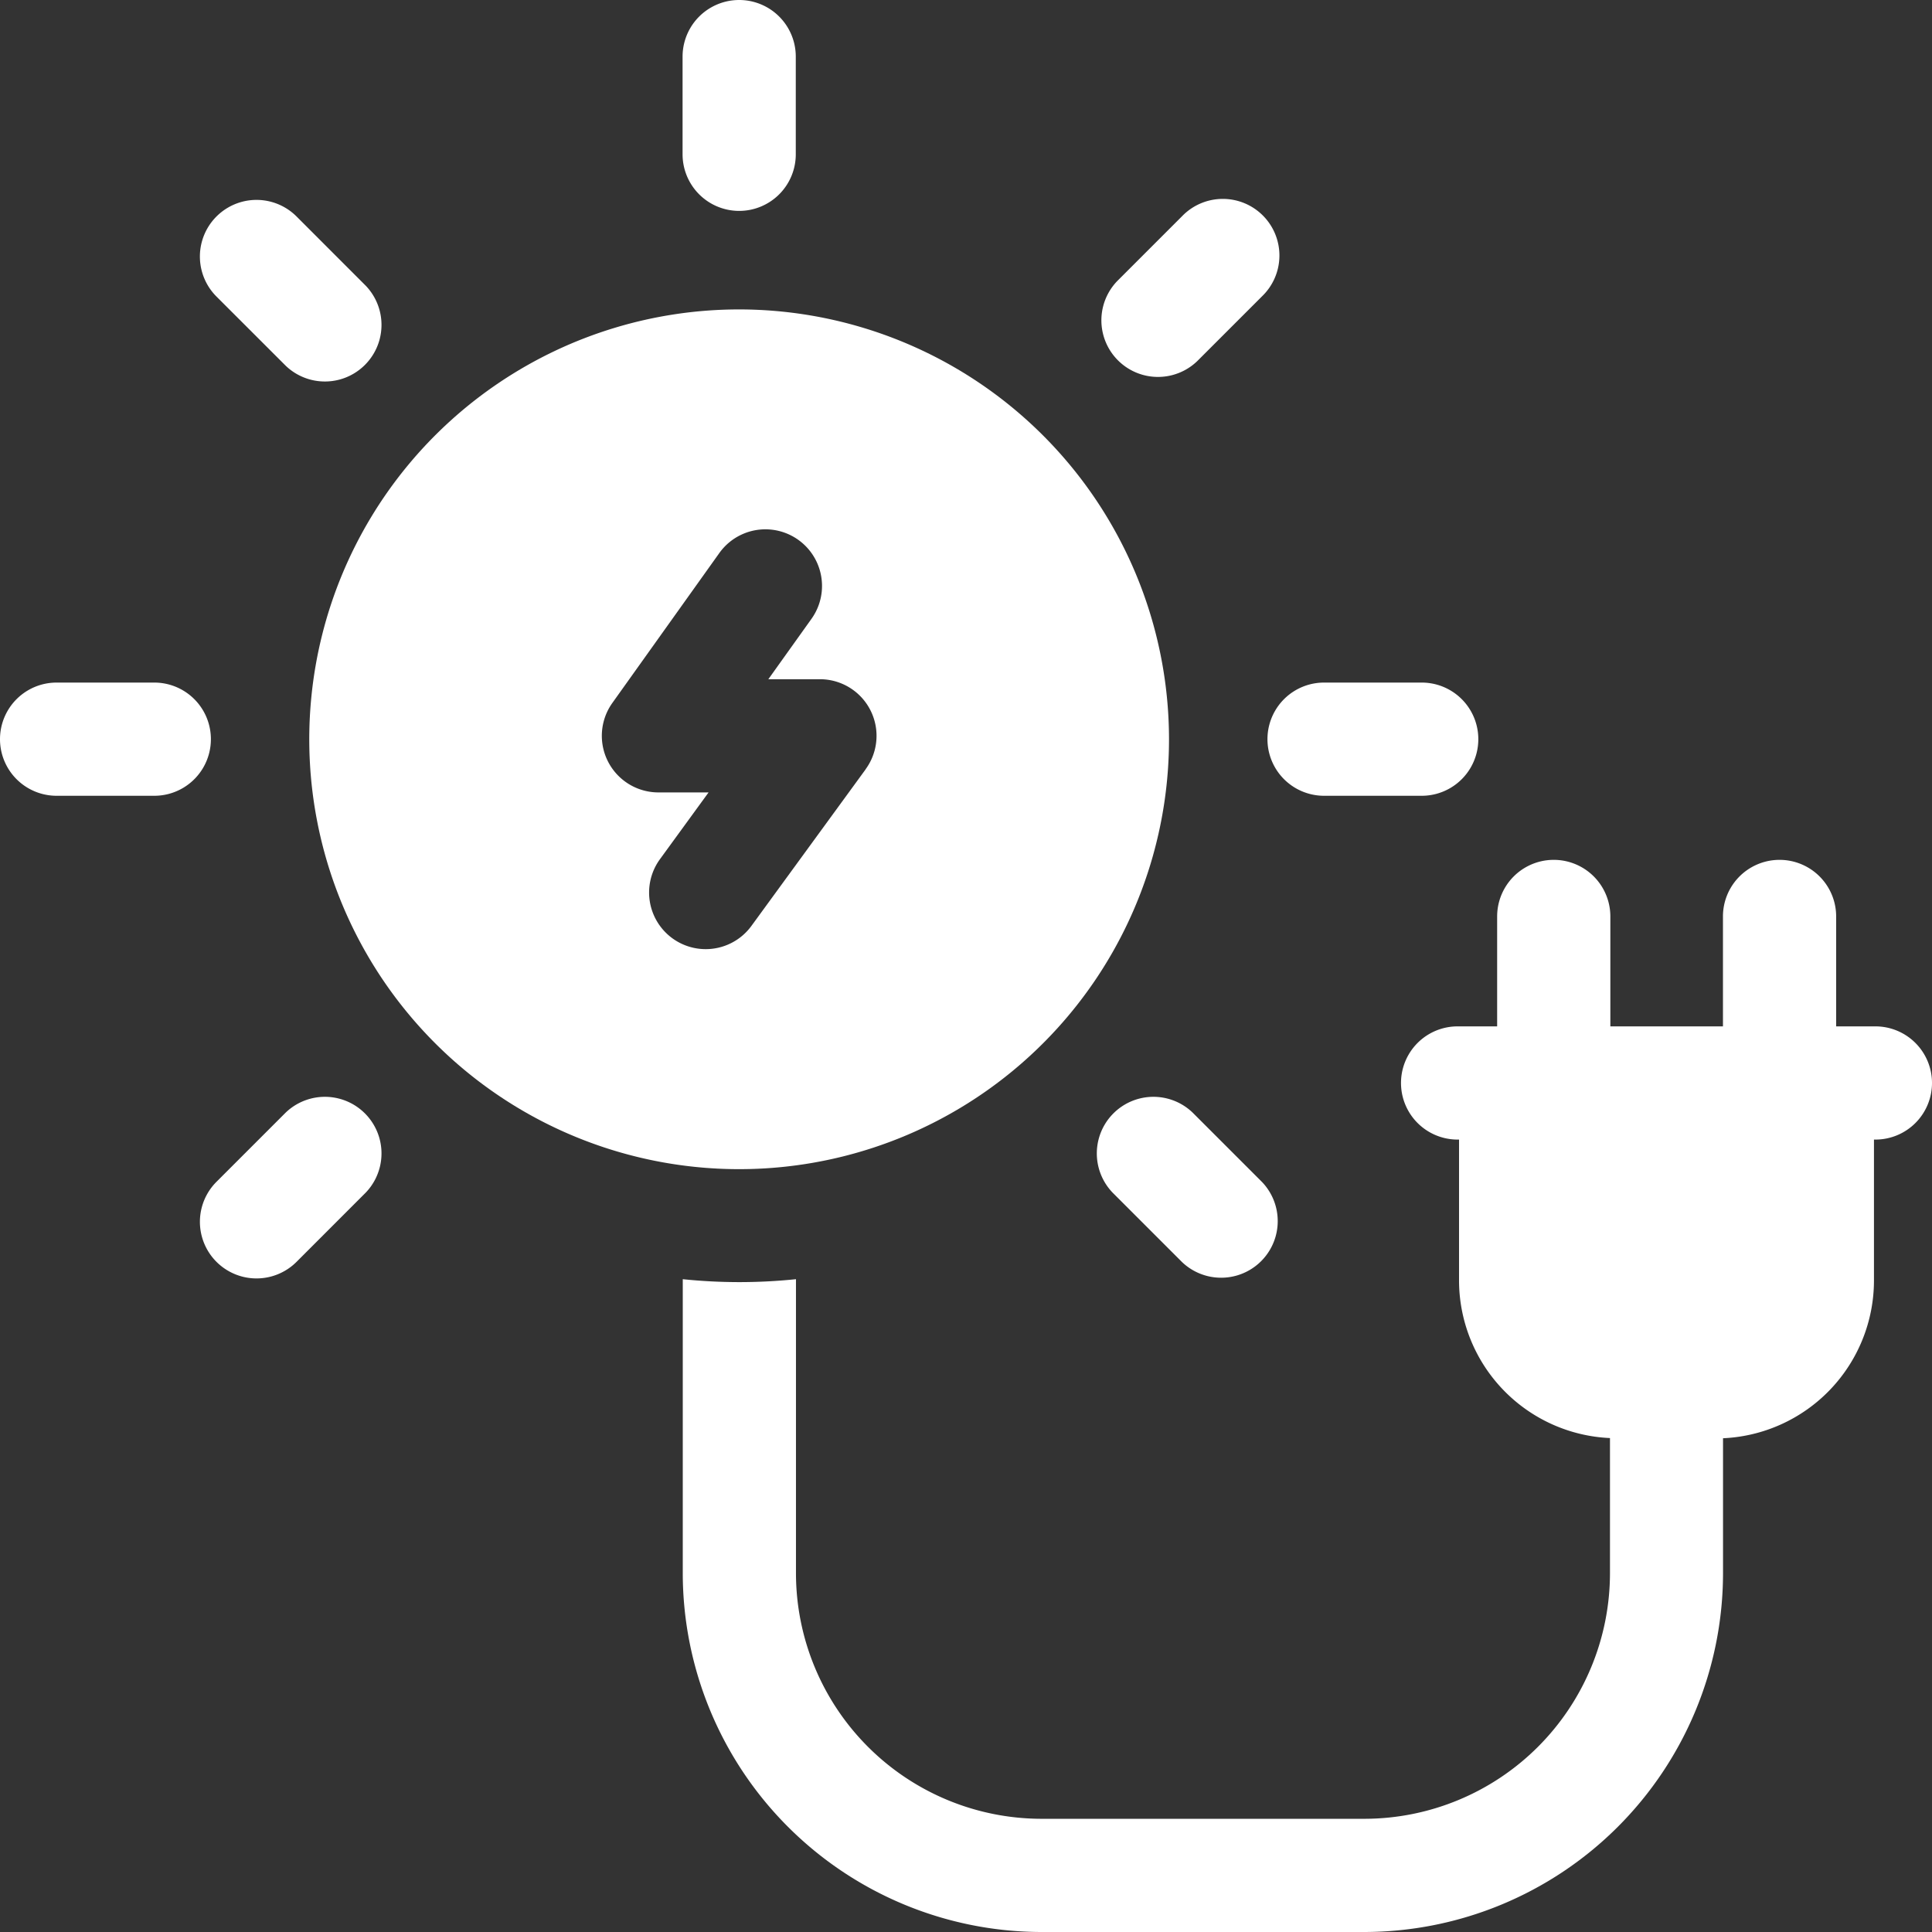
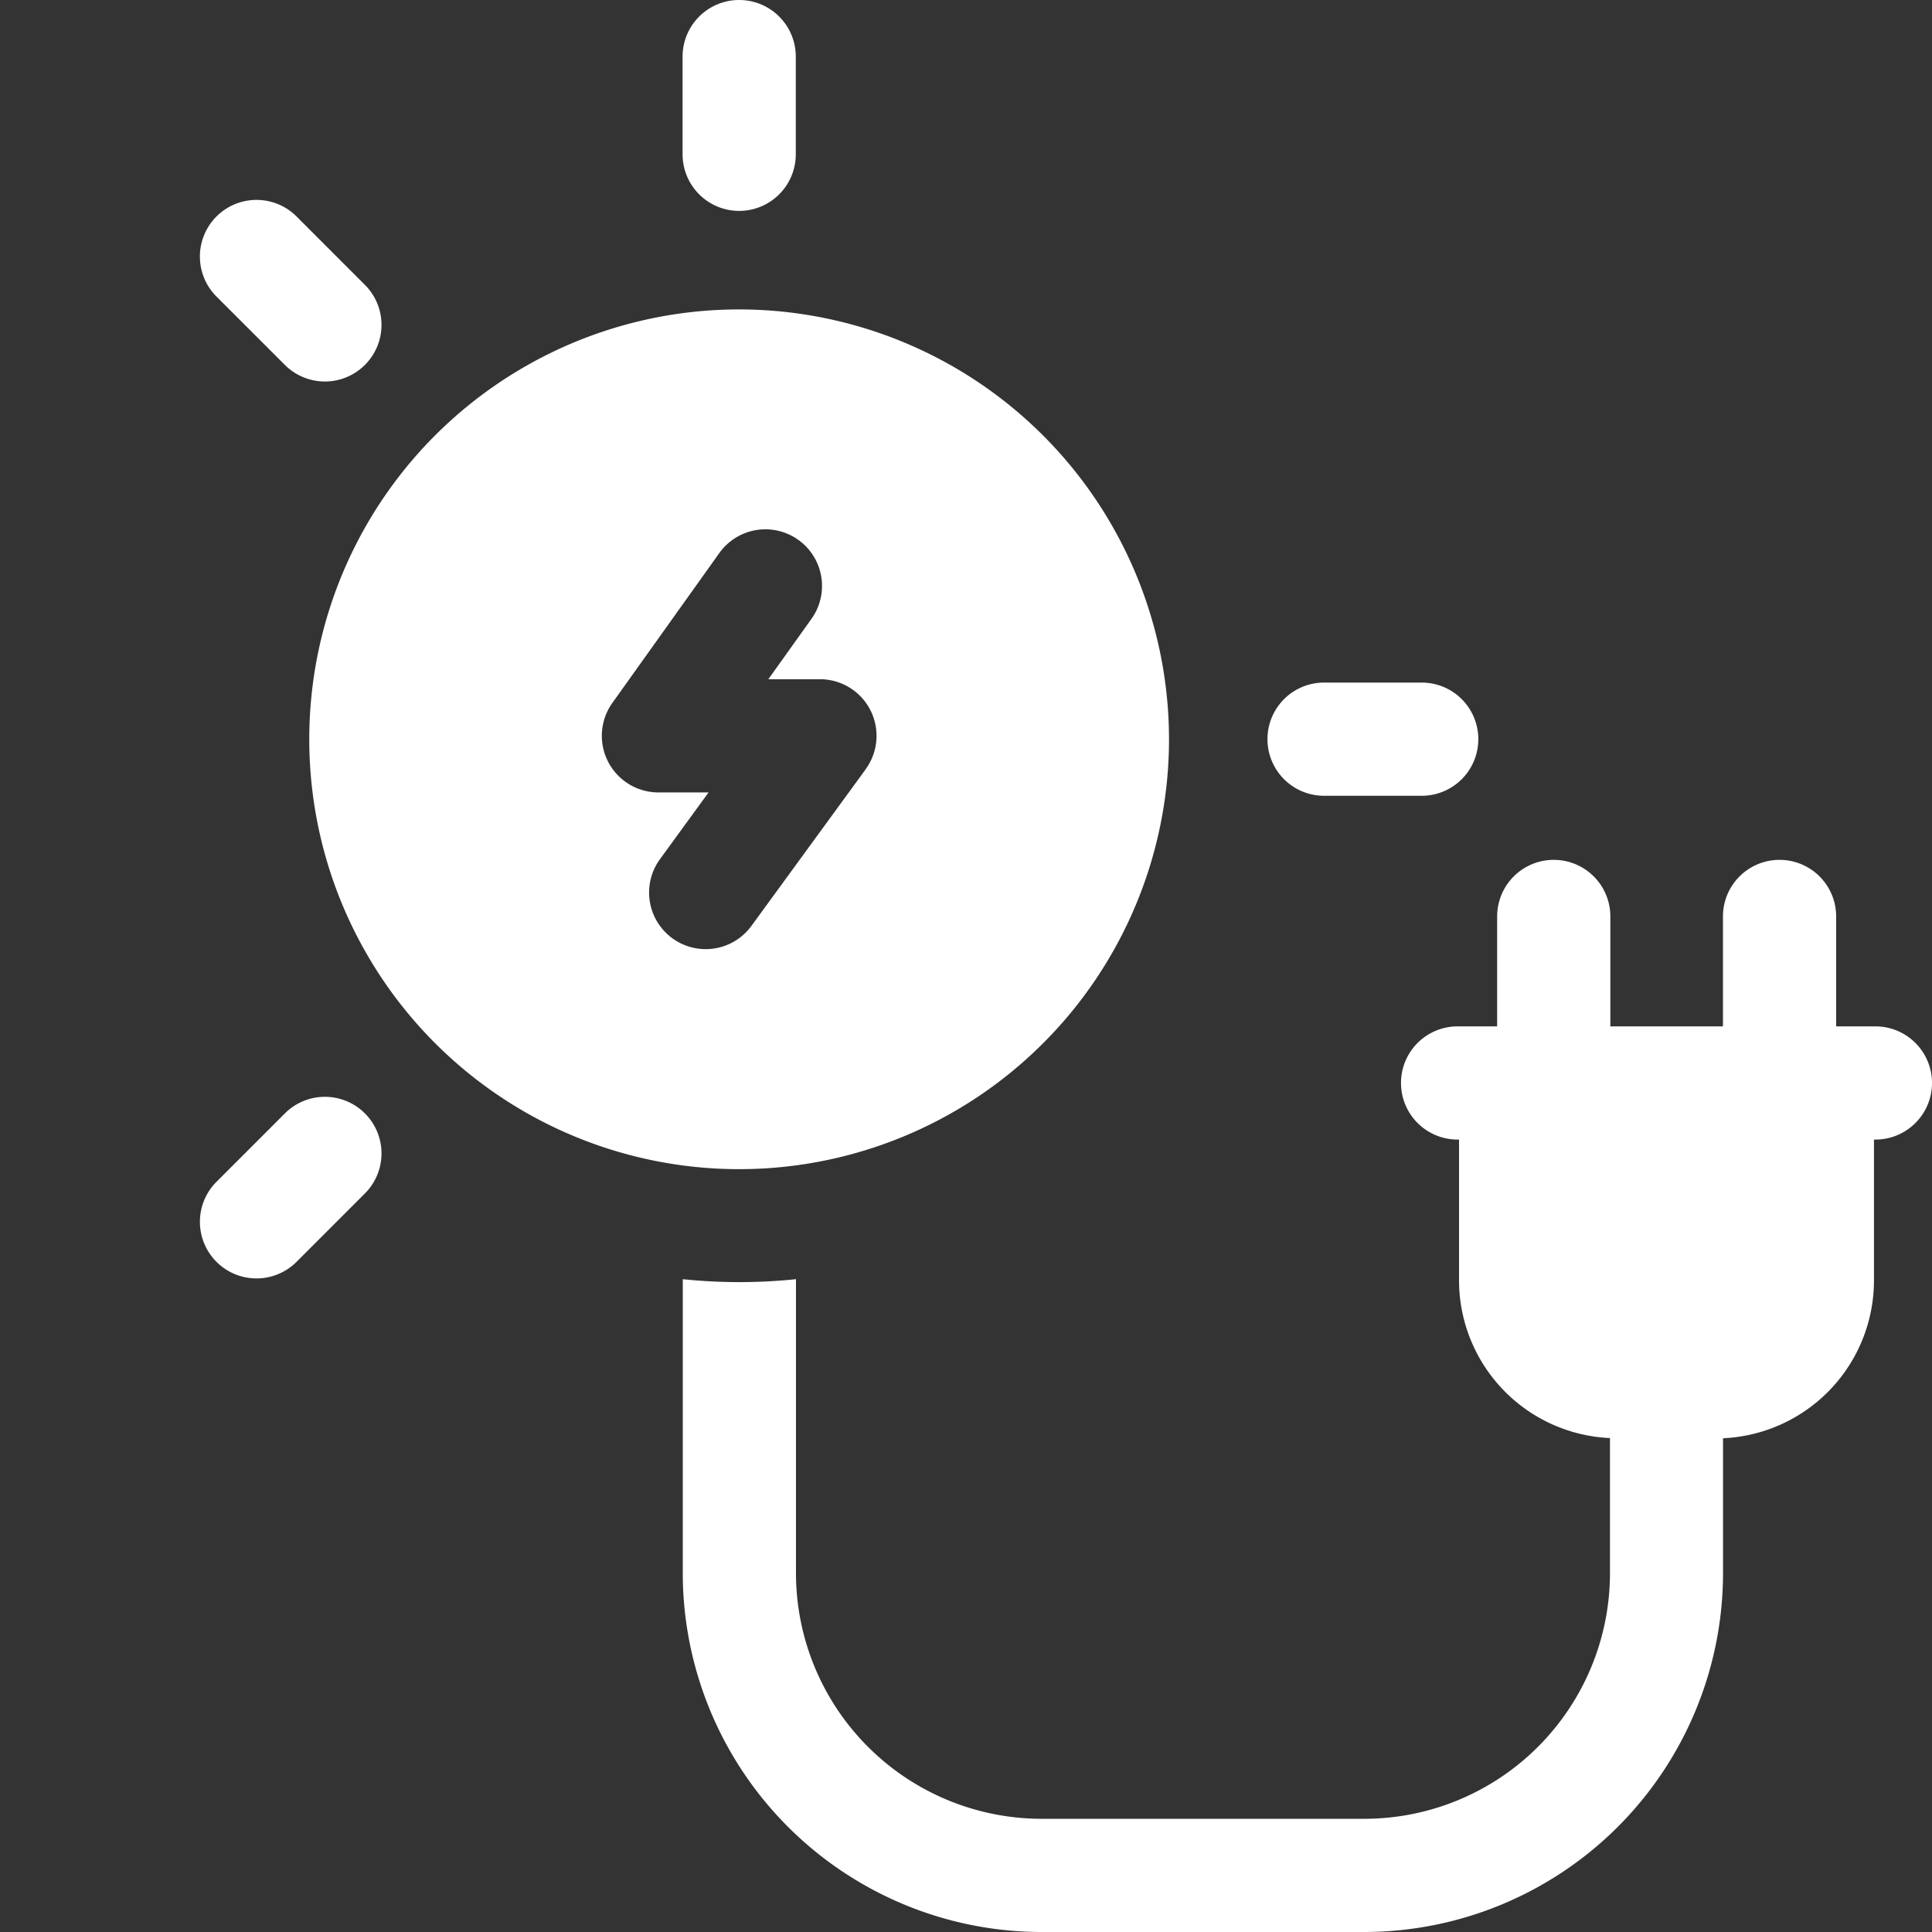
<svg xmlns="http://www.w3.org/2000/svg" id="Capa_1" data-name="Capa 1" viewBox="0 0 512 512">
  <rect x="0" y="0" width="512" height="512" fill="#333333" stroke="none" />
  <defs>
    <style>.cls-1{fill:#fff;}</style>
  </defs>
  <path class="cls-1" d="M512,287a15,15,0,0,1-15,15h-.38v37.38a41.86,41.86,0,0,1-40,41.77v35.84A95.18,95.18,0,0,1,361.55,512H276a95.18,95.18,0,0,1-95.06-95.06V339a146,146,0,0,0,30,0v77.91A65.14,65.14,0,0,0,276,482h85.6a65.14,65.14,0,0,0,65.06-65.06V381.1a41.85,41.85,0,0,1-40-41.77V302h-.38a15,15,0,0,1,0-30h10.48V242.87a15,15,0,1,1,30,0V272h29.84V242.87a15,15,0,0,1,30,0V272H497A15,15,0,0,1,512,287Z" />
  <path class="cls-1" d="M195.89,55.89a15,15,0,0,0,15-15V15a15,15,0,0,0-30,0V40.89A15,15,0,0,0,195.89,55.89Z" />
-   <path class="cls-1" d="M40.89,180.89H15a15,15,0,0,0,0,30H40.89a15,15,0,0,0,0-30Z" />
  <path class="cls-1" d="M350.89,210.89h25.88a15,15,0,0,0,0-30H350.89a15,15,0,0,0,0,30Z" />
  <path class="cls-1" d="M75.68,96.89A15,15,0,0,0,96.89,75.68L78.59,57.37A15,15,0,0,0,57.37,78.59Z" />
  <path class="cls-1" d="M75.68,294.88,57.37,313.19A15,15,0,0,0,78.59,334.4l18.3-18.31a15,15,0,0,0-21.21-21.21Z" />
-   <path class="cls-1" d="M317.3,95.68,334.48,78.5a15,15,0,1,0-21.21-21.21L296.09,74.47A15,15,0,0,0,317.3,95.68Z" />
-   <path class="cls-1" d="M316.09,294.88a15,15,0,0,0-21.21,21.21l18.31,18.31a15,15,0,0,0,21.21-21.21Z" />
  <path class="cls-1" d="M195.89,82A113.92,113.92,0,1,0,309.8,195.89,114,114,0,0,0,195.89,82Zm33.52,121.87-30.27,41.5a15,15,0,0,1-24.24-17.68L187.78,210H174.49a15,15,0,0,1-12.21-23.71l28.35-39.73A15,15,0,1,1,215.05,164l-11.43,16h13.67a15,15,0,0,1,12.12,23.84Z" />
</svg>